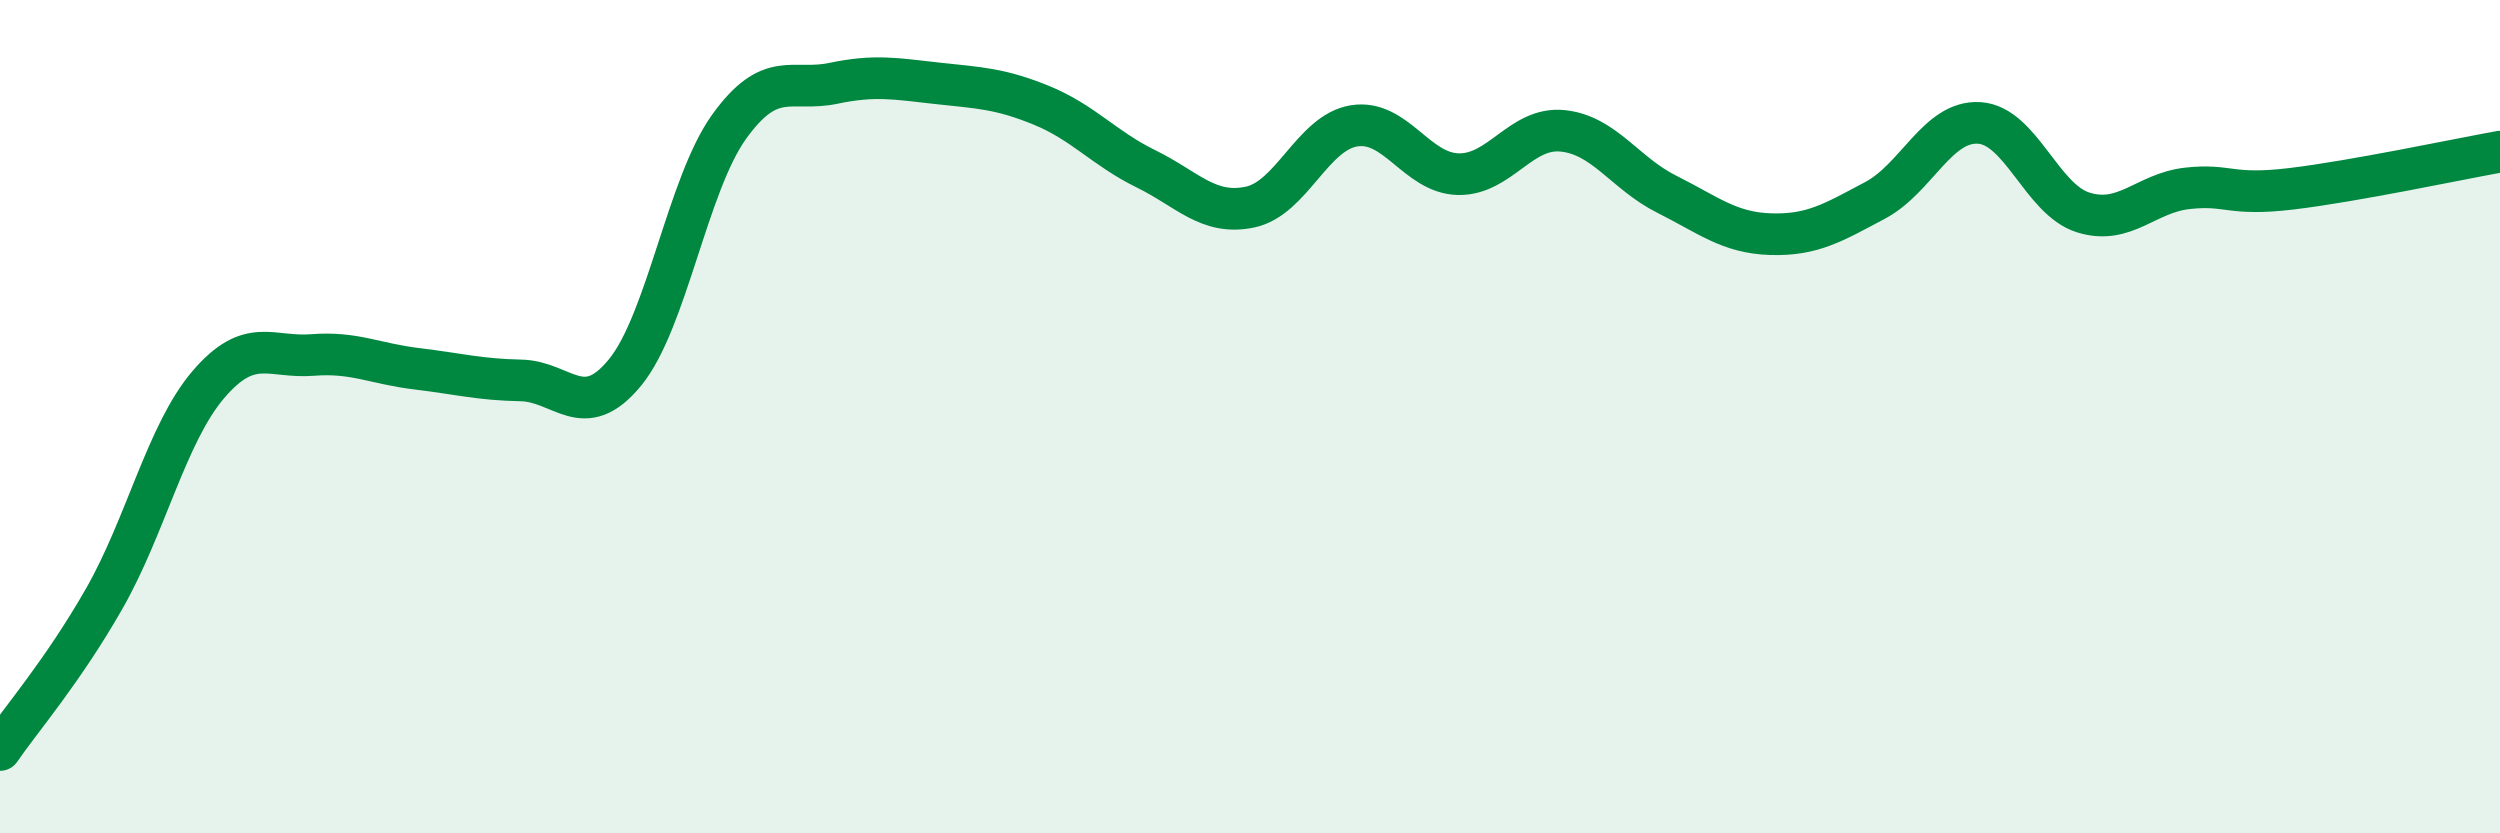
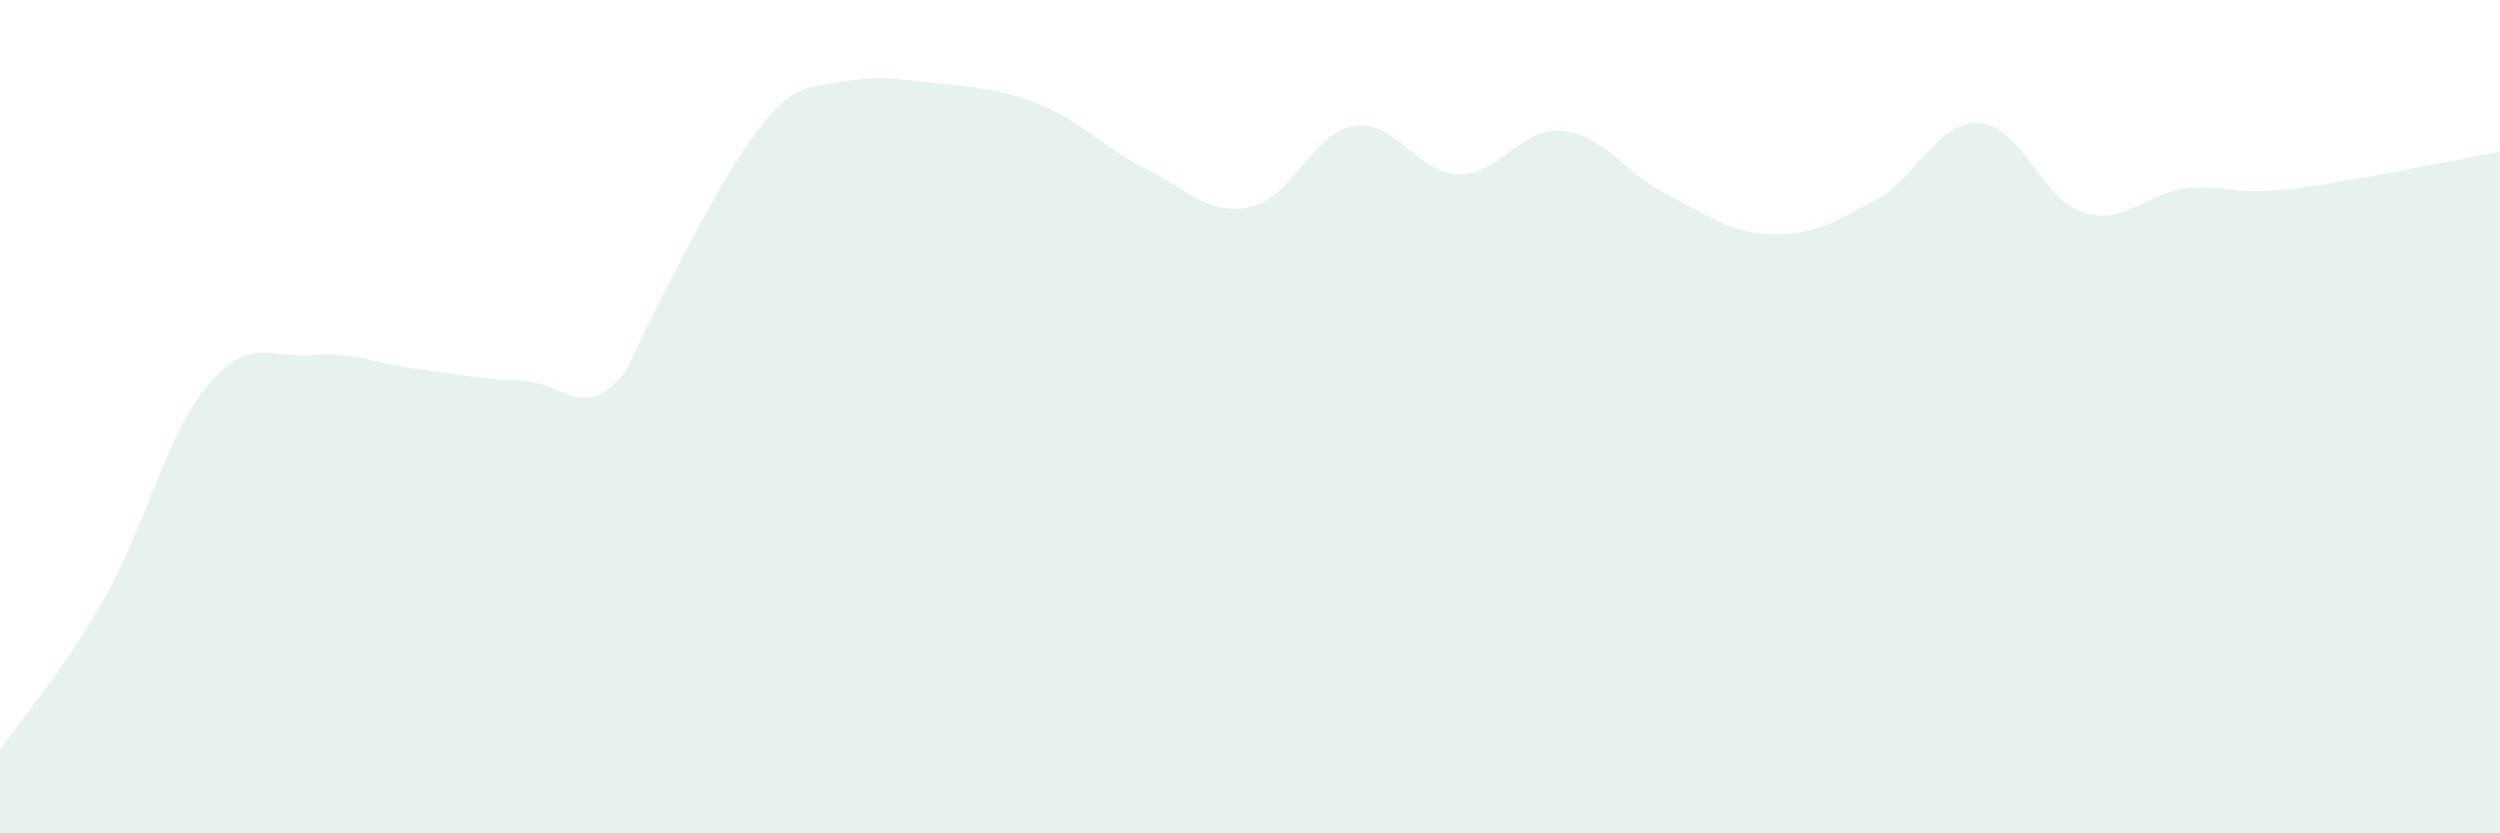
<svg xmlns="http://www.w3.org/2000/svg" width="60" height="20" viewBox="0 0 60 20">
-   <path d="M 0,18 C 0.5,17.27 1.5,16.12 2.5,14.37 C 3.5,12.62 4,10.4 5,9.23 C 6,8.06 6.5,8.6 7.5,8.52 C 8.5,8.44 9,8.73 10,8.85 C 11,8.97 11.5,9.11 12.5,9.13 C 13.5,9.15 14,10.16 15,8.94 C 16,7.72 16.5,4.43 17.5,3.04 C 18.5,1.65 19,2.21 20,2 C 21,1.79 21.5,1.89 22.5,2 C 23.5,2.11 24,2.12 25,2.53 C 26,2.94 26.5,3.56 27.5,4.05 C 28.5,4.54 29,5.18 30,4.97 C 31,4.76 31.5,3.18 32.5,3.02 C 33.5,2.86 34,4.16 35,4.18 C 36,4.2 36.5,3.04 37.5,3.14 C 38.5,3.24 39,4.16 40,4.66 C 41,5.16 41.5,5.59 42.5,5.62 C 43.5,5.65 44,5.34 45,4.81 C 46,4.28 46.5,2.89 47.5,2.95 C 48.5,3.01 49,4.79 50,5.1 C 51,5.41 51.5,4.63 52.5,4.52 C 53.5,4.41 53.5,4.71 55,4.53 C 56.5,4.35 59,3.82 60,3.64L60 20L0 20Z" fill="#008740" opacity="0.1" stroke-linecap="round" stroke-linejoin="round" />
-   <path d="M 0,18 C 0.5,17.27 1.5,16.12 2.5,14.37 C 3.5,12.62 4,10.4 5,9.23 C 6,8.06 6.5,8.6 7.5,8.52 C 8.5,8.44 9,8.73 10,8.85 C 11,8.97 11.5,9.11 12.5,9.13 C 13.5,9.15 14,10.16 15,8.94 C 16,7.72 16.5,4.43 17.5,3.04 C 18.5,1.65 19,2.21 20,2 C 21,1.79 21.5,1.89 22.5,2 C 23.5,2.11 24,2.12 25,2.53 C 26,2.94 26.5,3.56 27.5,4.05 C 28.5,4.54 29,5.18 30,4.97 C 31,4.76 31.5,3.18 32.5,3.02 C 33.5,2.86 34,4.16 35,4.18 C 36,4.2 36.5,3.04 37.5,3.14 C 38.5,3.24 39,4.16 40,4.66 C 41,5.16 41.5,5.59 42.5,5.62 C 43.5,5.65 44,5.34 45,4.81 C 46,4.28 46.5,2.89 47.5,2.95 C 48.5,3.01 49,4.79 50,5.1 C 51,5.41 51.5,4.63 52.5,4.52 C 53.5,4.41 53.5,4.71 55,4.53 C 56.5,4.35 59,3.82 60,3.64" stroke="#008740" stroke-width="1" fill="none" stroke-linecap="round" stroke-linejoin="round" />
+   <path d="M 0,18 C 0.5,17.27 1.5,16.12 2.5,14.37 C 3.5,12.62 4,10.4 5,9.23 C 6,8.06 6.5,8.6 7.5,8.52 C 8.5,8.44 9,8.73 10,8.85 C 11,8.97 11.5,9.11 12.5,9.13 C 13.5,9.15 14,10.16 15,8.94 C 18.5,1.65 19,2.21 20,2 C 21,1.79 21.5,1.89 22.5,2 C 23.5,2.11 24,2.12 25,2.53 C 26,2.94 26.5,3.56 27.5,4.05 C 28.5,4.54 29,5.18 30,4.97 C 31,4.76 31.5,3.18 32.5,3.02 C 33.5,2.86 34,4.16 35,4.18 C 36,4.2 36.5,3.04 37.5,3.14 C 38.5,3.24 39,4.16 40,4.66 C 41,5.16 41.5,5.59 42.5,5.62 C 43.5,5.65 44,5.34 45,4.81 C 46,4.28 46.5,2.89 47.5,2.95 C 48.5,3.01 49,4.79 50,5.1 C 51,5.41 51.5,4.63 52.5,4.52 C 53.5,4.41 53.5,4.71 55,4.53 C 56.5,4.35 59,3.82 60,3.64L60 20L0 20Z" fill="#008740" opacity="0.1" stroke-linecap="round" stroke-linejoin="round" />
</svg>